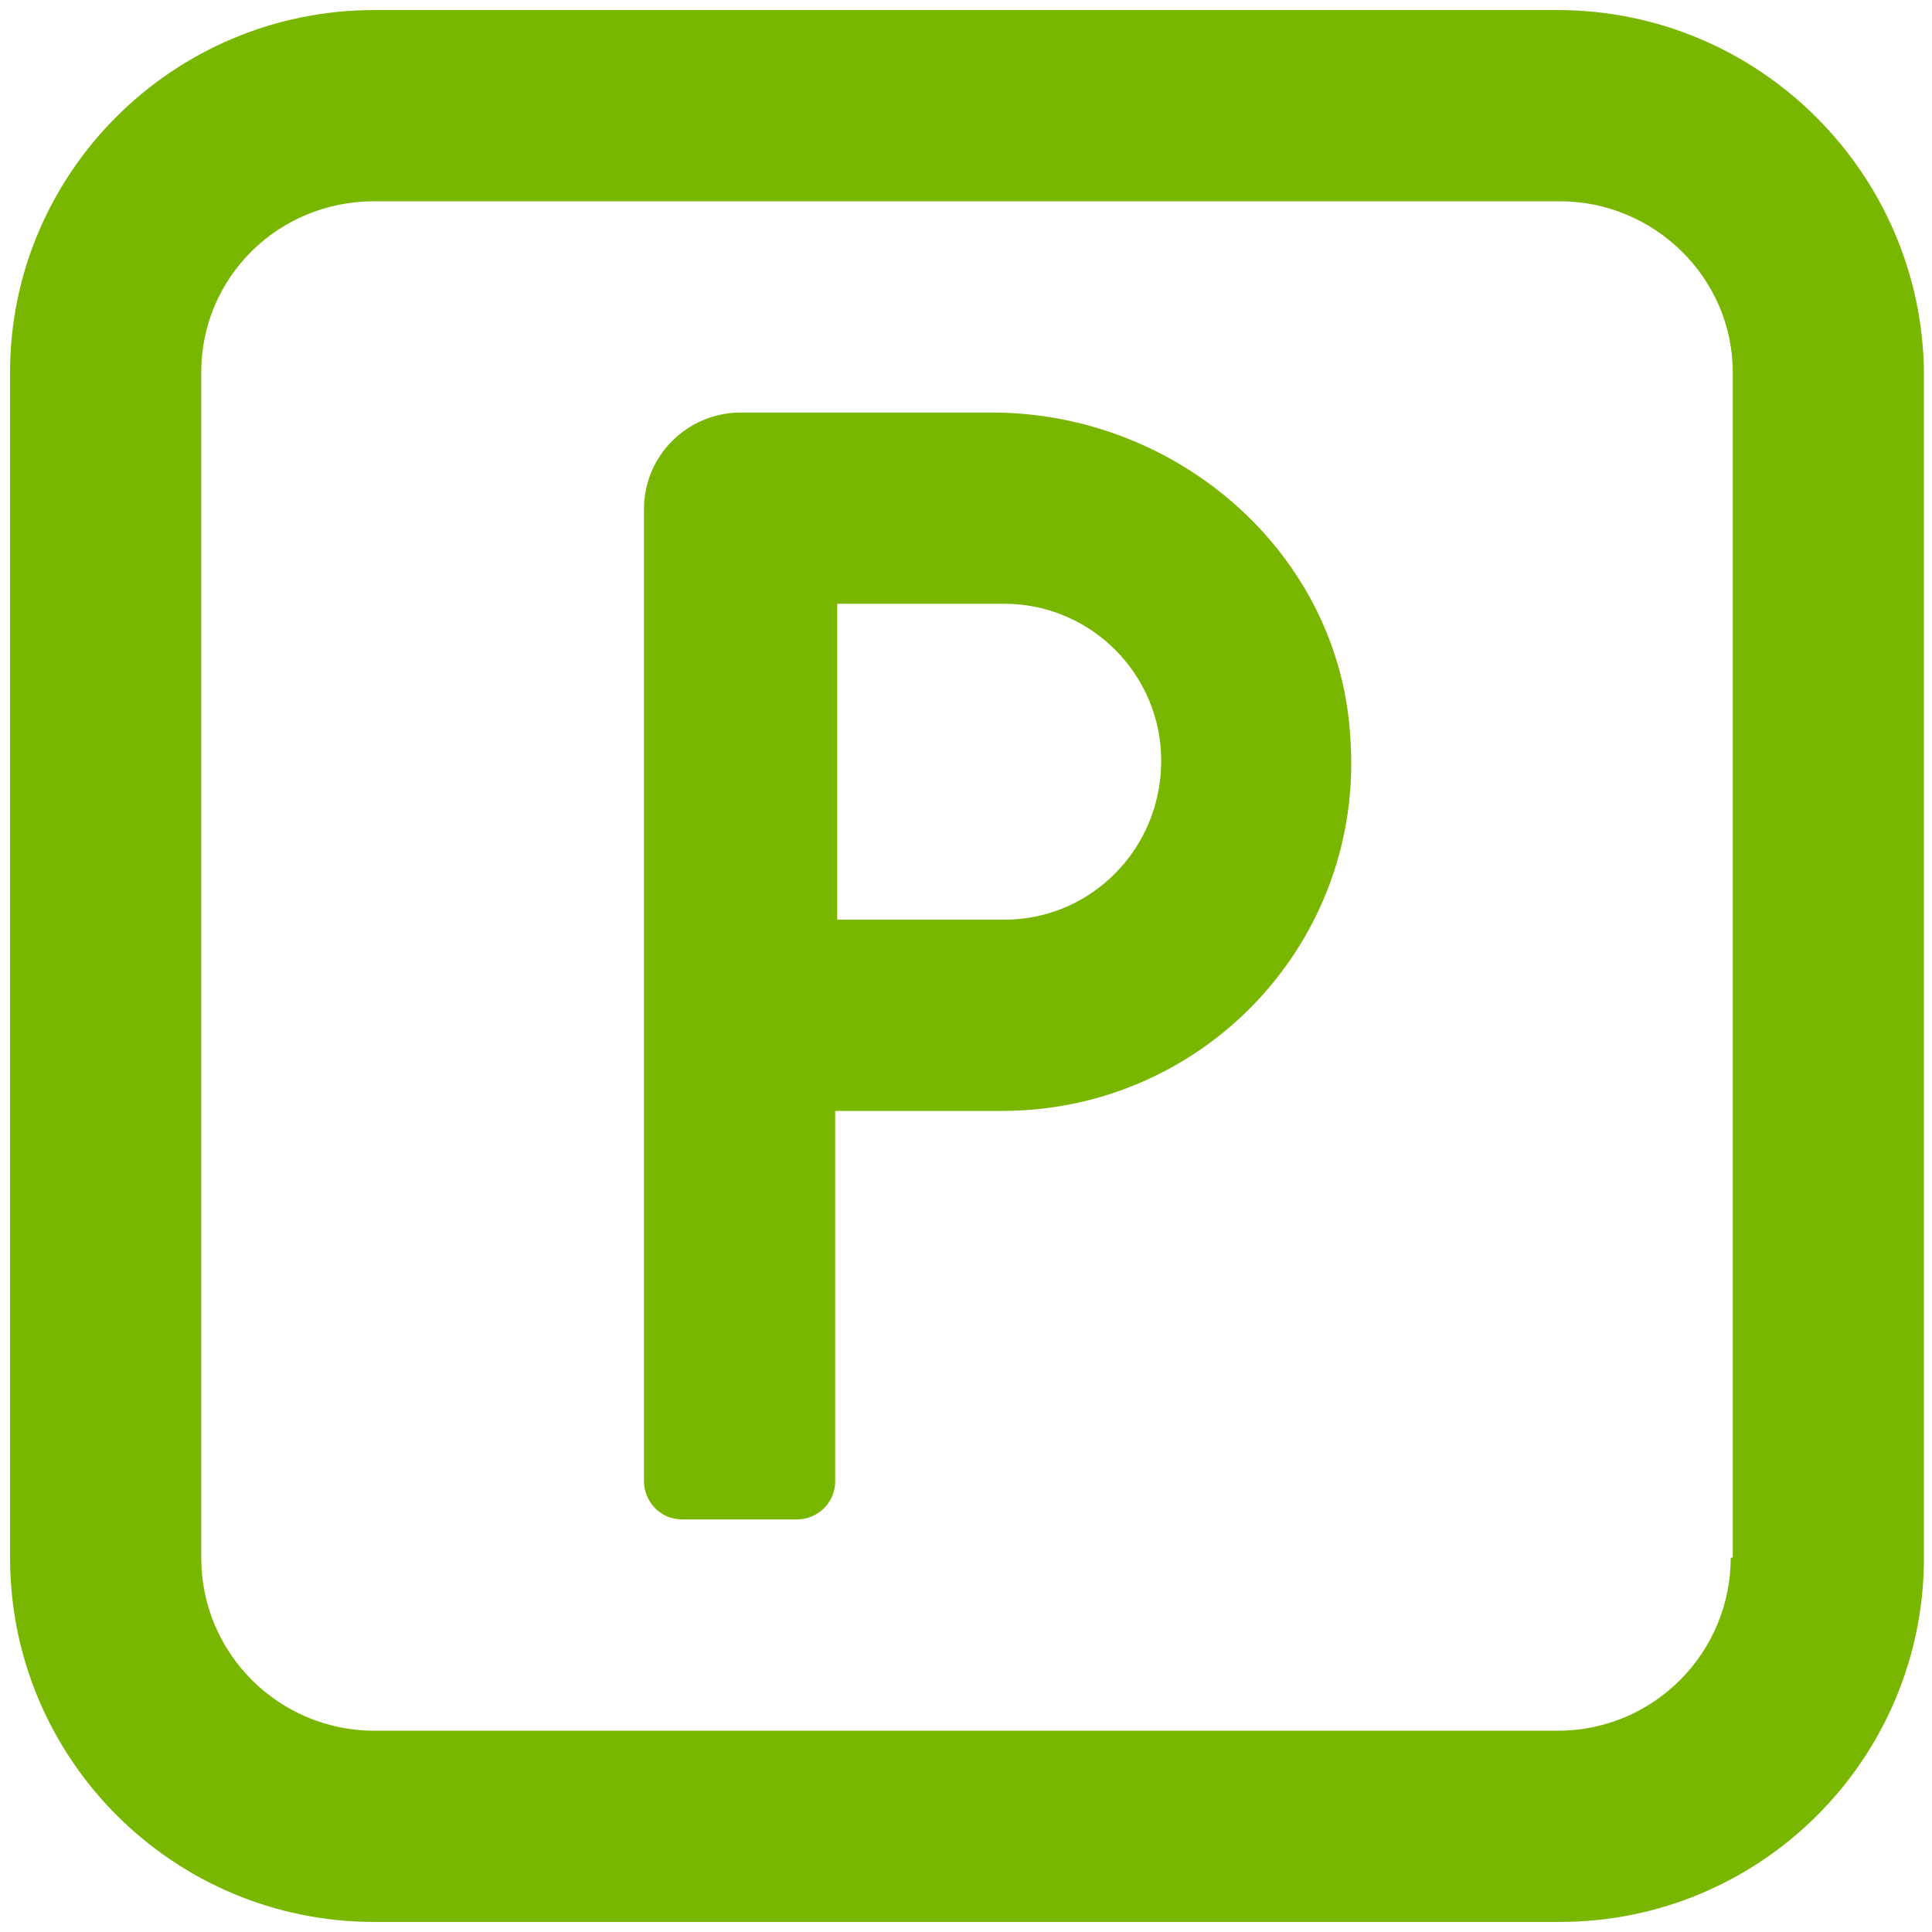
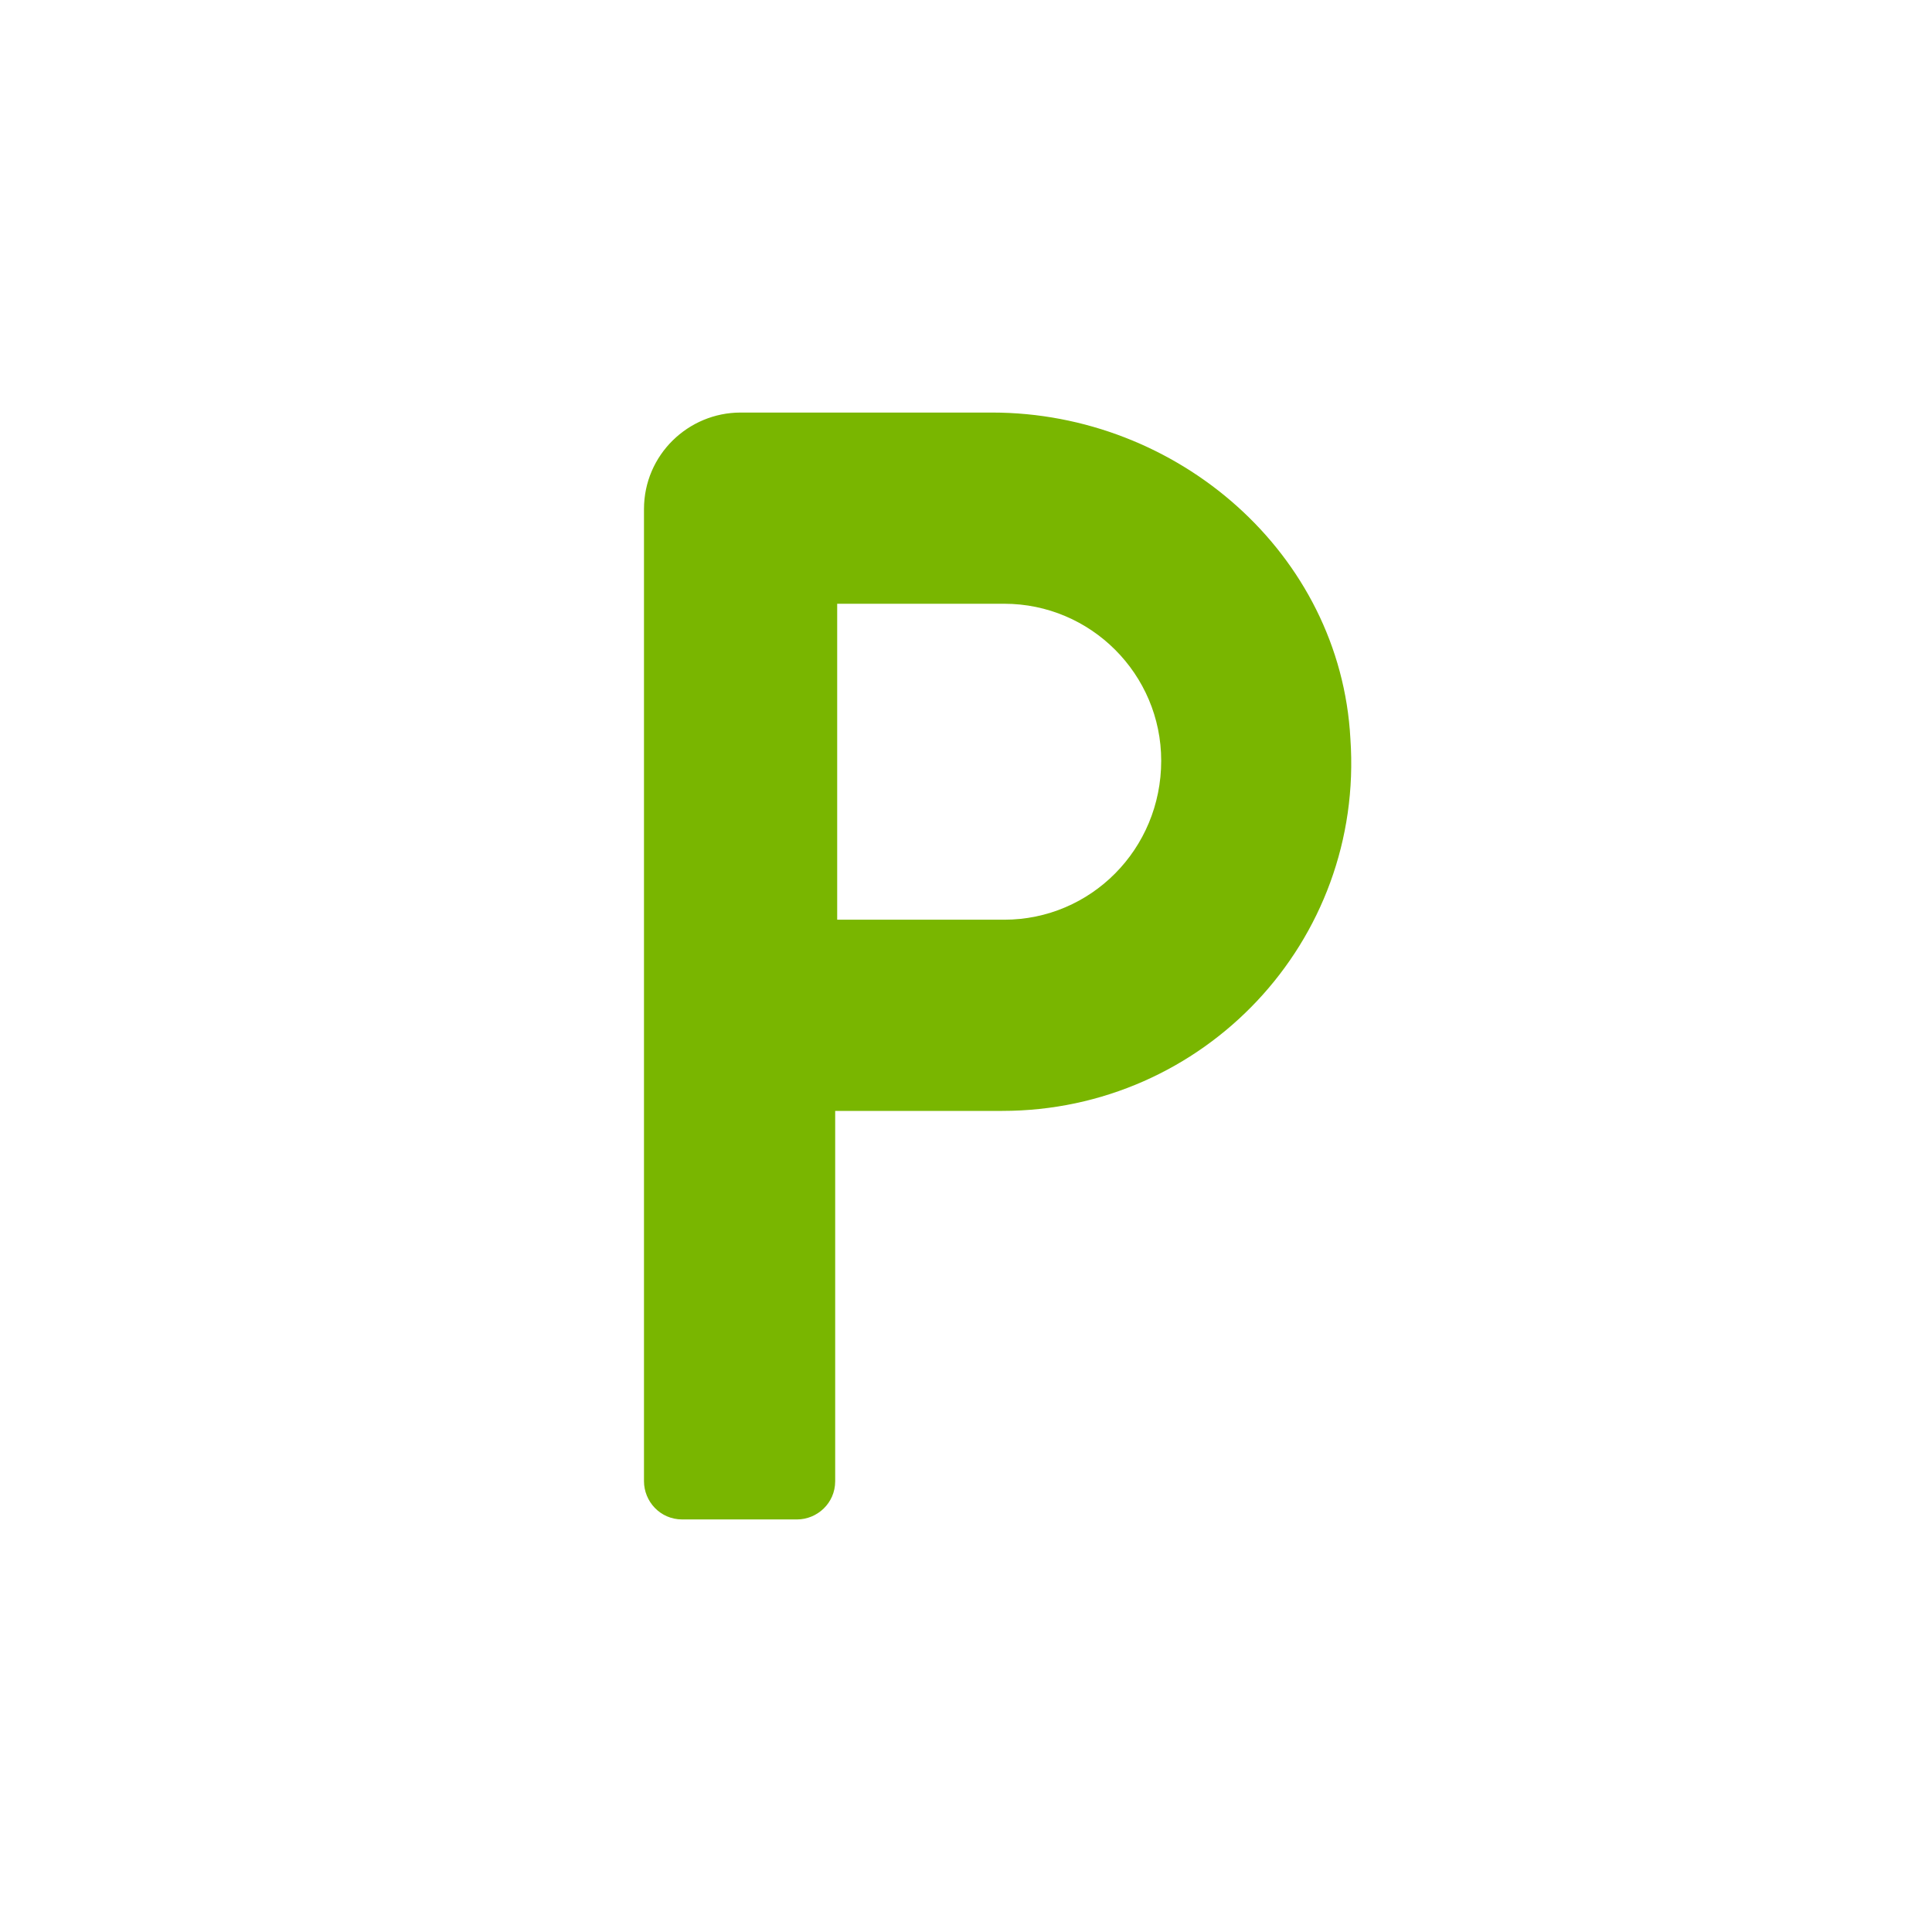
<svg xmlns="http://www.w3.org/2000/svg" width="52" height="52" viewBox="0 0 52 52" fill="none">
  <g clip-path="url(#clip0_407_2831)">
-     <path d="M41.925 0.271H10.075C4.658 0.271 0.271 4.658 0.271 10.021V41.925C0.271 47.342 4.658 51.729 10.075 51.729H41.979C47.395 51.729 51.783 47.342 51.783 41.925V10.021C51.729 4.658 47.341 0.271 41.925 0.271ZM46.583 41.925C46.583 44.471 44.525 46.583 41.925 46.583H10.075C7.529 46.583 5.416 44.525 5.416 41.925V10.021C5.416 7.475 7.475 5.417 10.075 5.417H41.979C44.525 5.417 46.637 7.475 46.637 10.021V41.925H46.583Z" fill="#79B600" />
    <path d="M26.704 11.104H19.933C18.525 11.104 17.333 12.242 17.333 13.704V39.867C17.333 40.408 17.766 40.896 18.362 40.896H21.45C21.991 40.896 22.479 40.462 22.479 39.867V29.9H26.975C32.391 29.9 36.725 25.35 36.346 19.879C36.075 14.896 31.687 11.104 26.704 11.104ZM27.029 24.754H22.533V16.25H27.029C29.358 16.25 31.254 18.146 31.254 20.475C31.254 22.858 29.358 24.754 27.029 24.754Z" fill="#79B600" />
  </g>
  <defs>
    <clipPath id="clip0_407_2831">
      <rect width="52" height="52" fill="white" />
    </clipPath>
  </defs>
</svg>